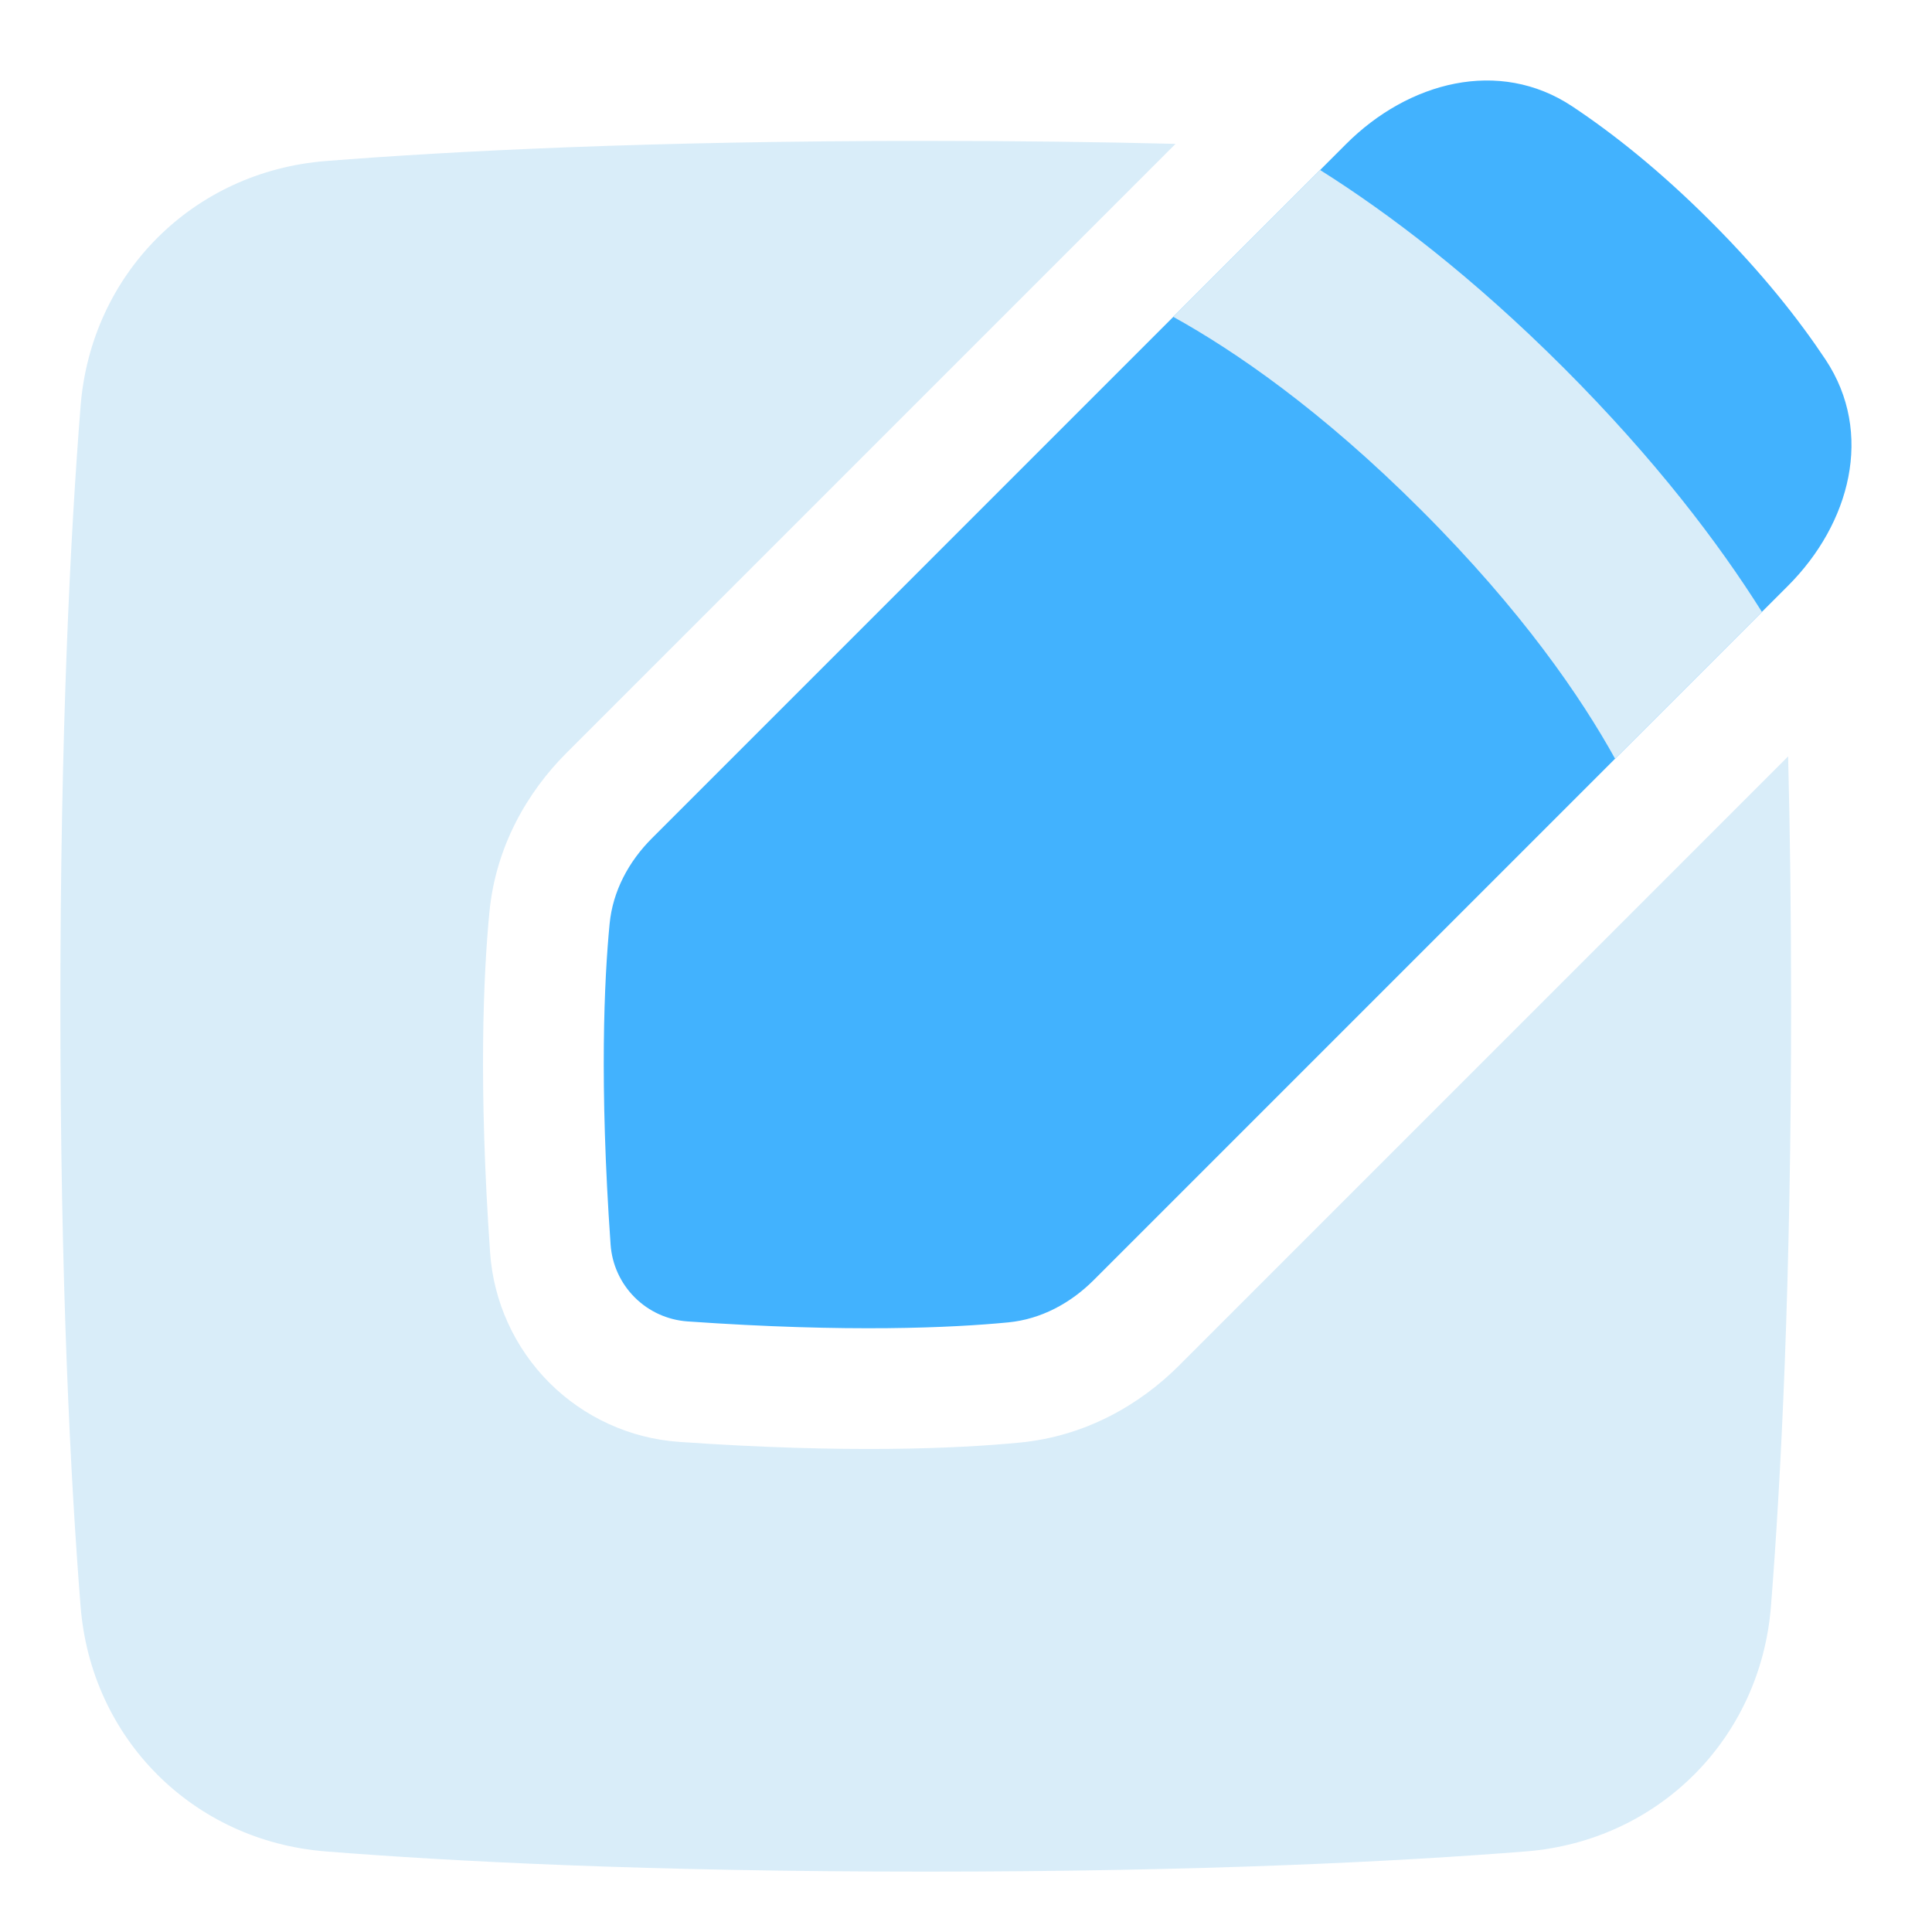
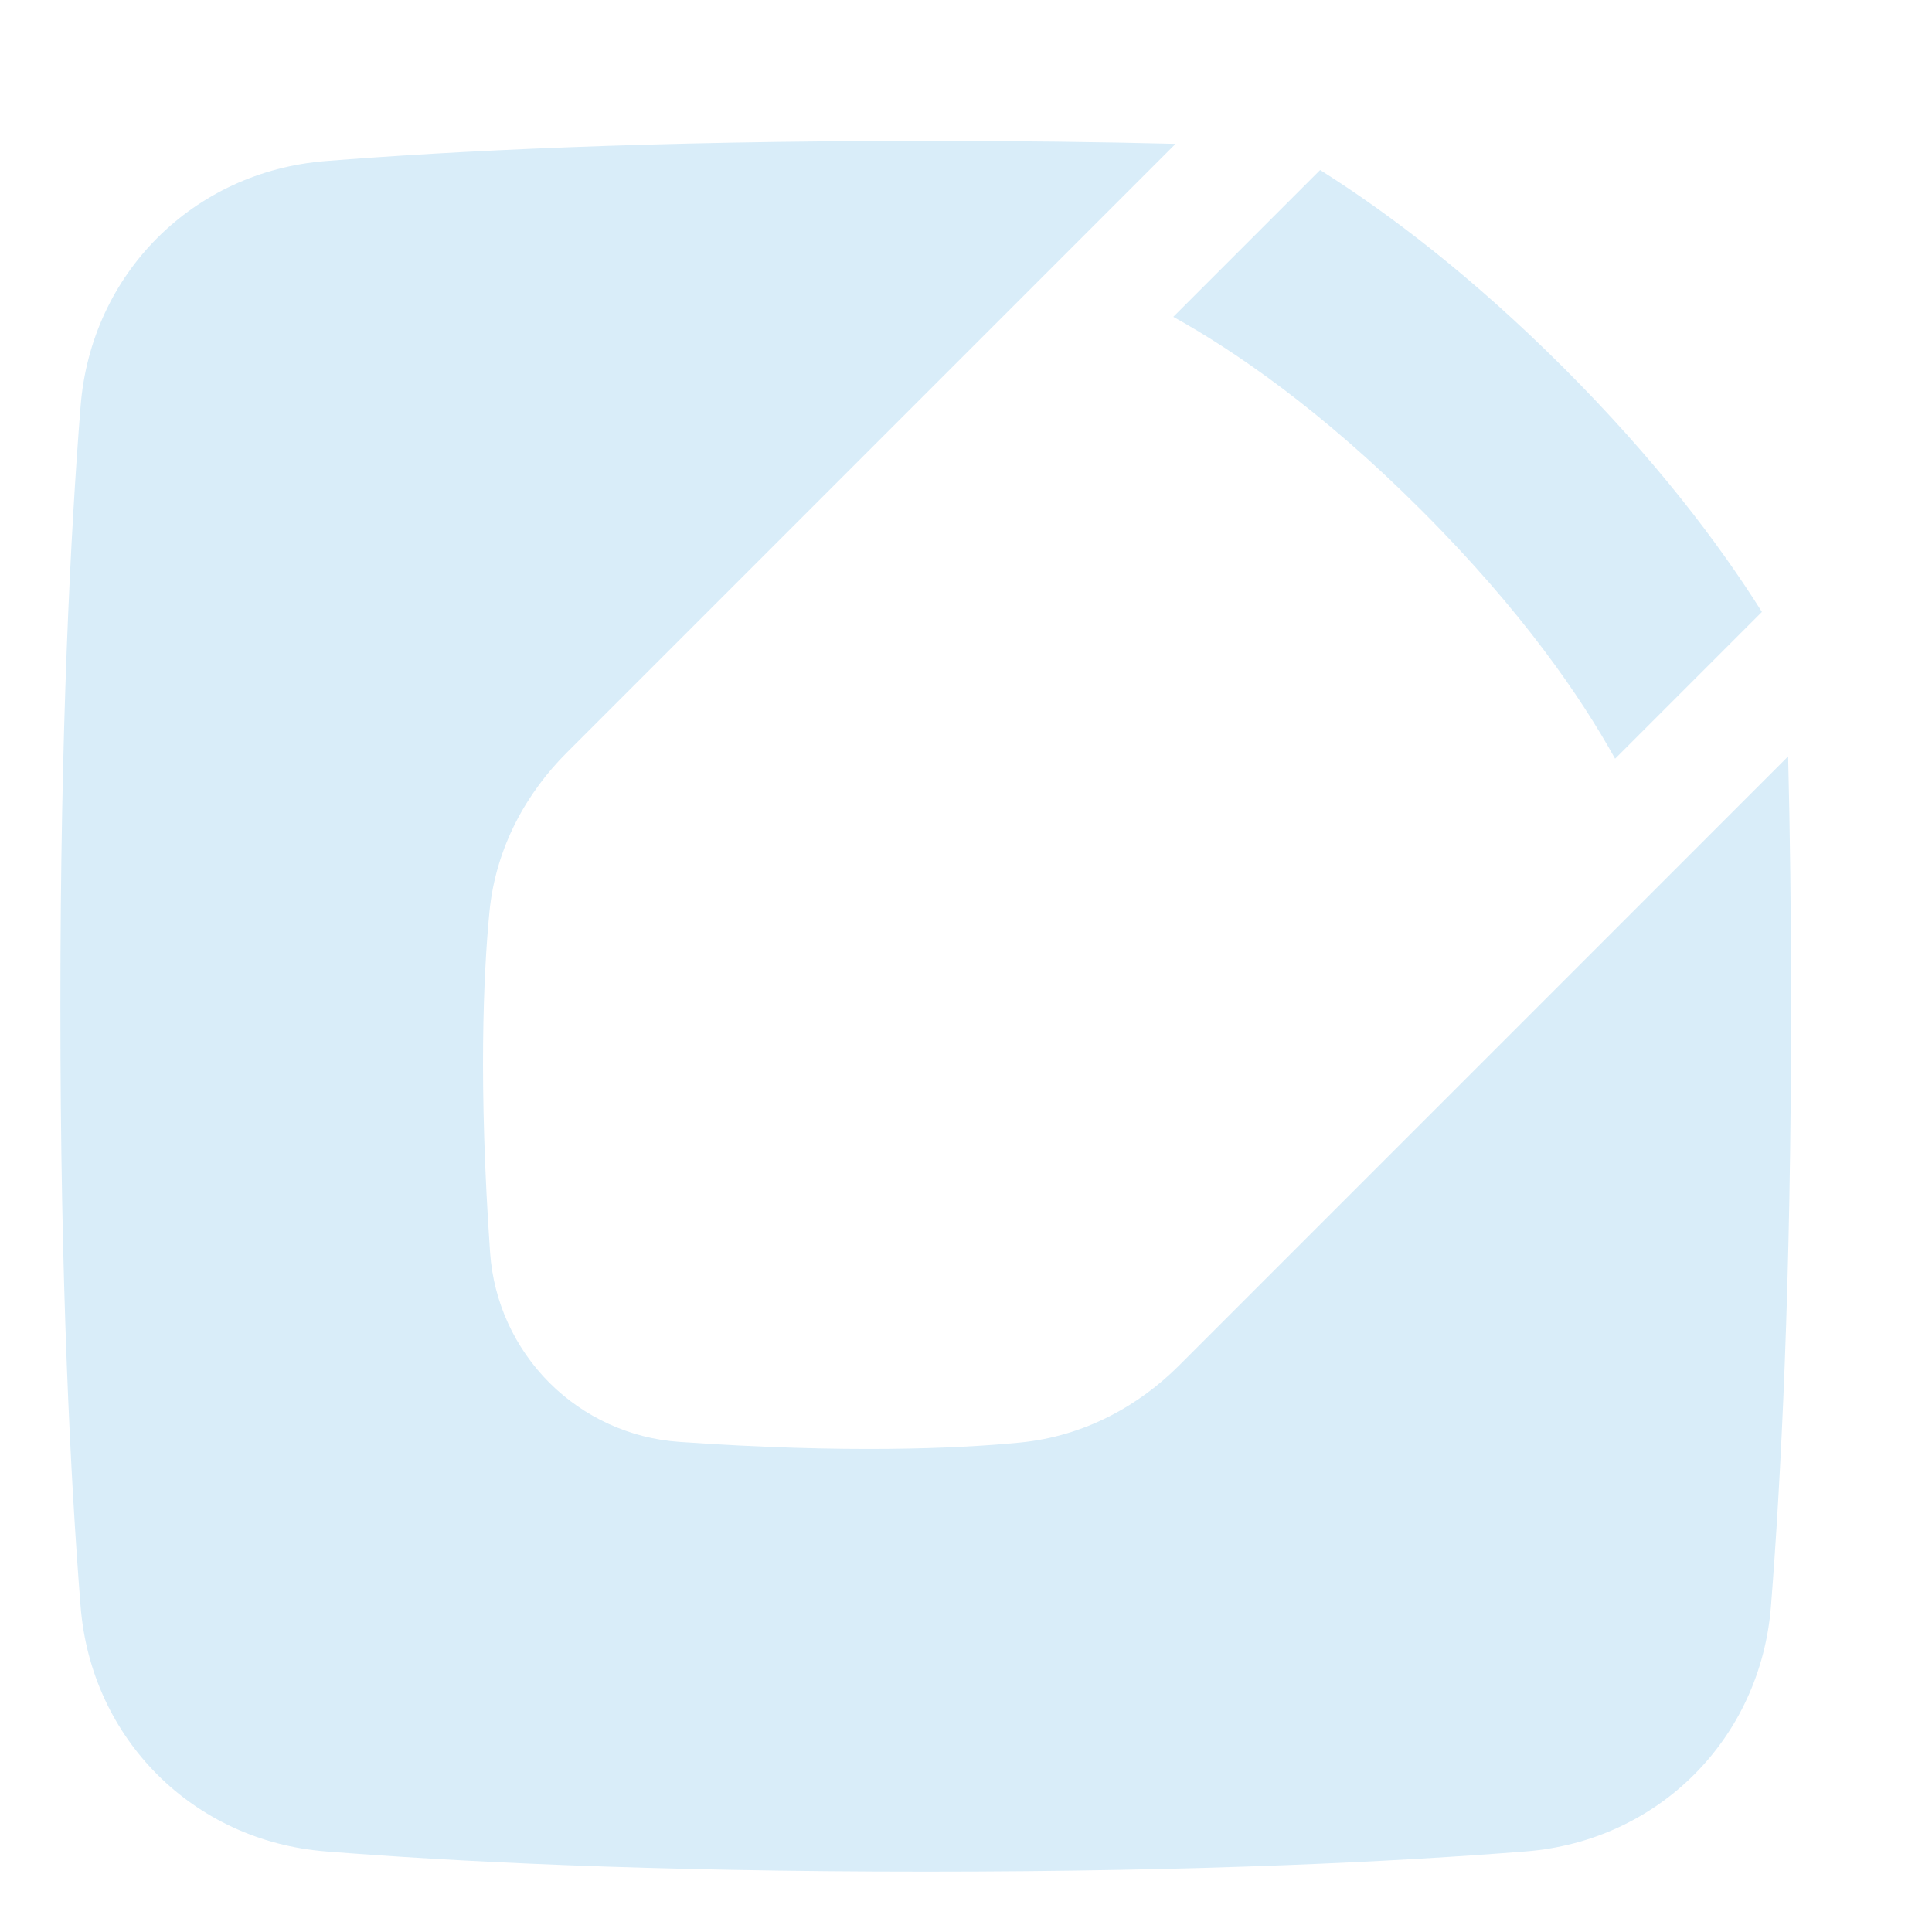
<svg xmlns="http://www.w3.org/2000/svg" width="28" height="28" viewBox="0 0 28 28" fill="none">
-   <path d="M25.912 8.491C26.814 7.59 27.163 6.276 26.458 5.213C26.076 4.638 25.54 3.955 24.792 3.208C24.044 2.46 23.362 1.924 22.787 1.542C21.724 0.836 20.41 1.186 19.508 2.088L9.449 12.148C9.112 12.485 8.881 12.913 8.835 13.388C8.757 14.194 8.685 15.699 8.849 18.035C8.869 18.325 8.993 18.597 9.198 18.802C9.403 19.007 9.675 19.131 9.965 19.151C12.301 19.315 13.806 19.243 14.612 19.165C15.087 19.119 15.515 18.888 15.852 18.551L25.912 8.491Z" fill="#42B2FE" />
  <path d="M17.037 2.085L8.211 10.911C7.638 11.483 7.184 12.274 7.093 13.219C7.005 14.13 6.934 15.733 7.103 18.157C7.153 18.867 7.458 19.535 7.961 20.039C8.464 20.542 9.132 20.847 9.842 20.897C12.266 21.066 13.869 20.995 14.78 20.907C15.726 20.816 16.517 20.362 17.09 19.788L25.915 10.962C25.942 12.044 25.958 13.249 25.958 14.583C25.958 18.608 25.81 21.457 25.666 23.281C25.513 25.2 24.034 26.68 22.115 26.832C20.29 26.977 17.441 27.125 13.417 27.125C9.392 27.125 6.543 26.977 4.719 26.832C2.799 26.68 1.32 25.2 1.168 23.281C1.023 21.456 0.875 18.607 0.875 14.583C0.875 10.559 1.023 7.71 1.168 5.886C1.32 3.966 2.799 2.487 4.719 2.334C6.543 2.19 9.392 2.042 13.417 2.042C14.751 2.042 15.955 2.058 17.037 2.085Z" fill="#D9EDF9" />
  <path d="M25.535 8.868C24.903 7.864 23.987 6.657 22.665 5.334C21.343 4.013 20.135 3.096 19.132 2.464L17.004 4.592C17.888 5.082 19.144 5.938 20.602 7.397C22.061 8.855 22.917 10.111 23.407 10.996L25.535 8.868Z" fill="#D9EDF9" />
</svg>